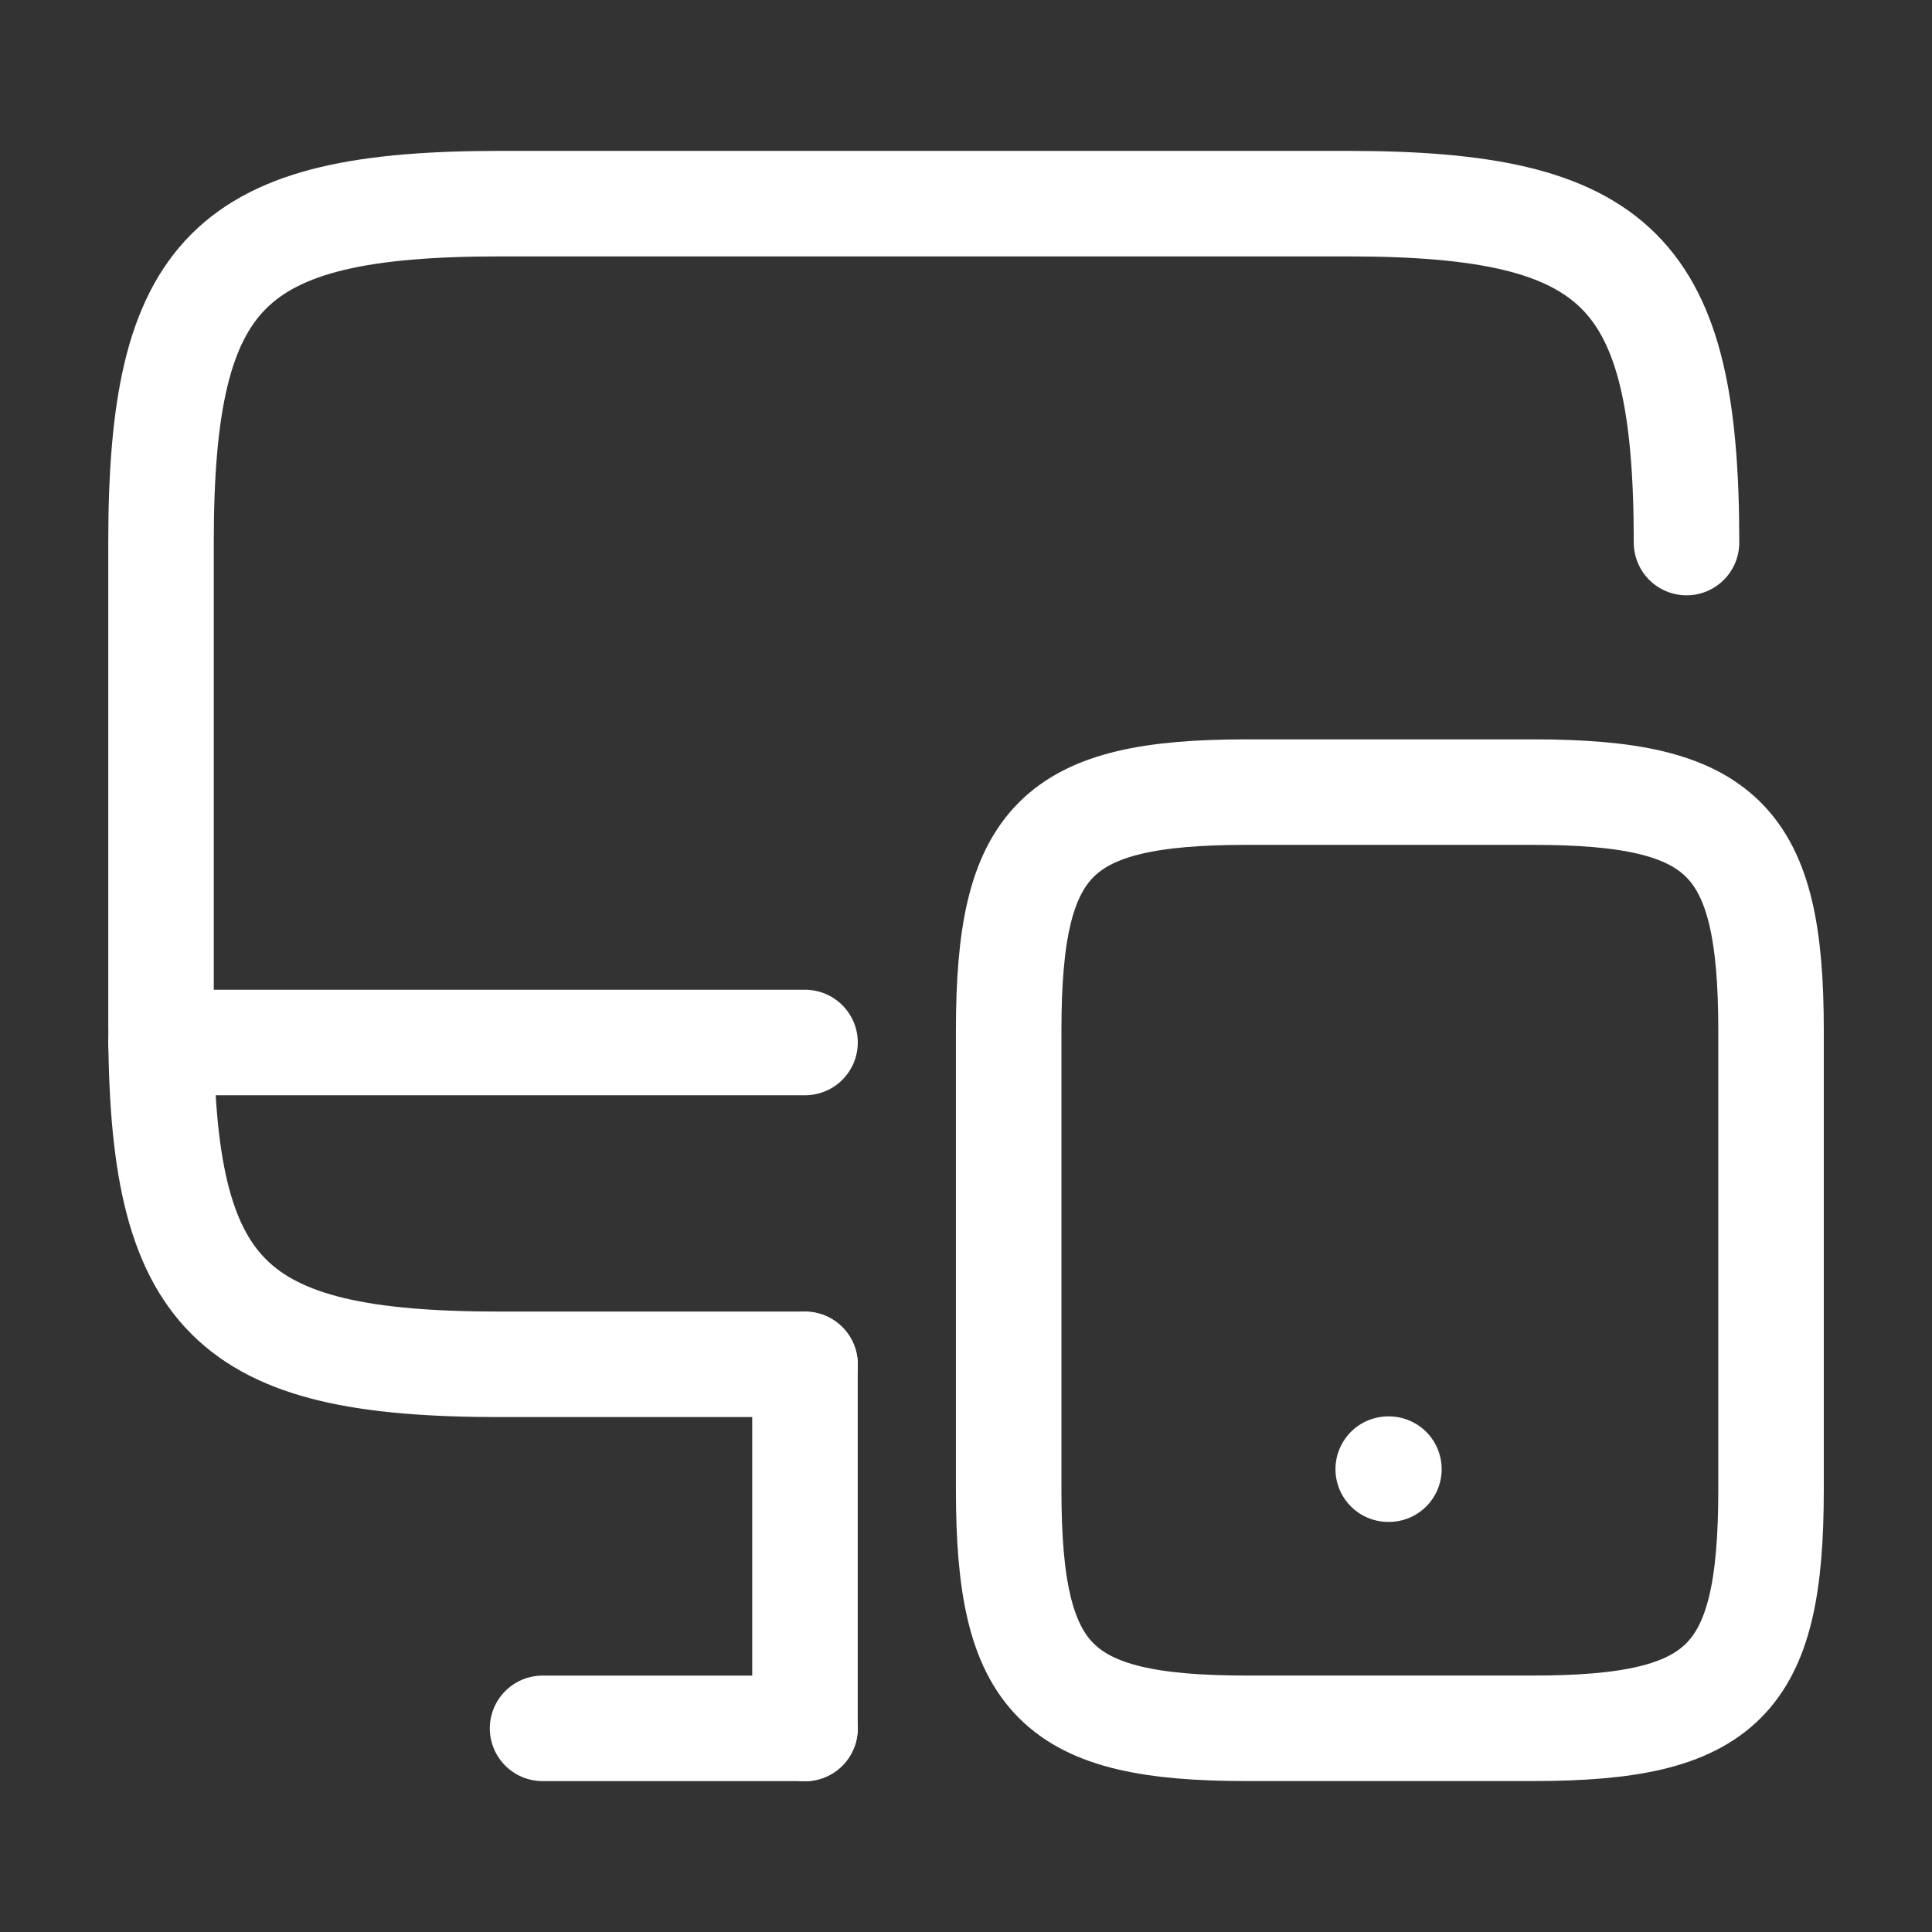
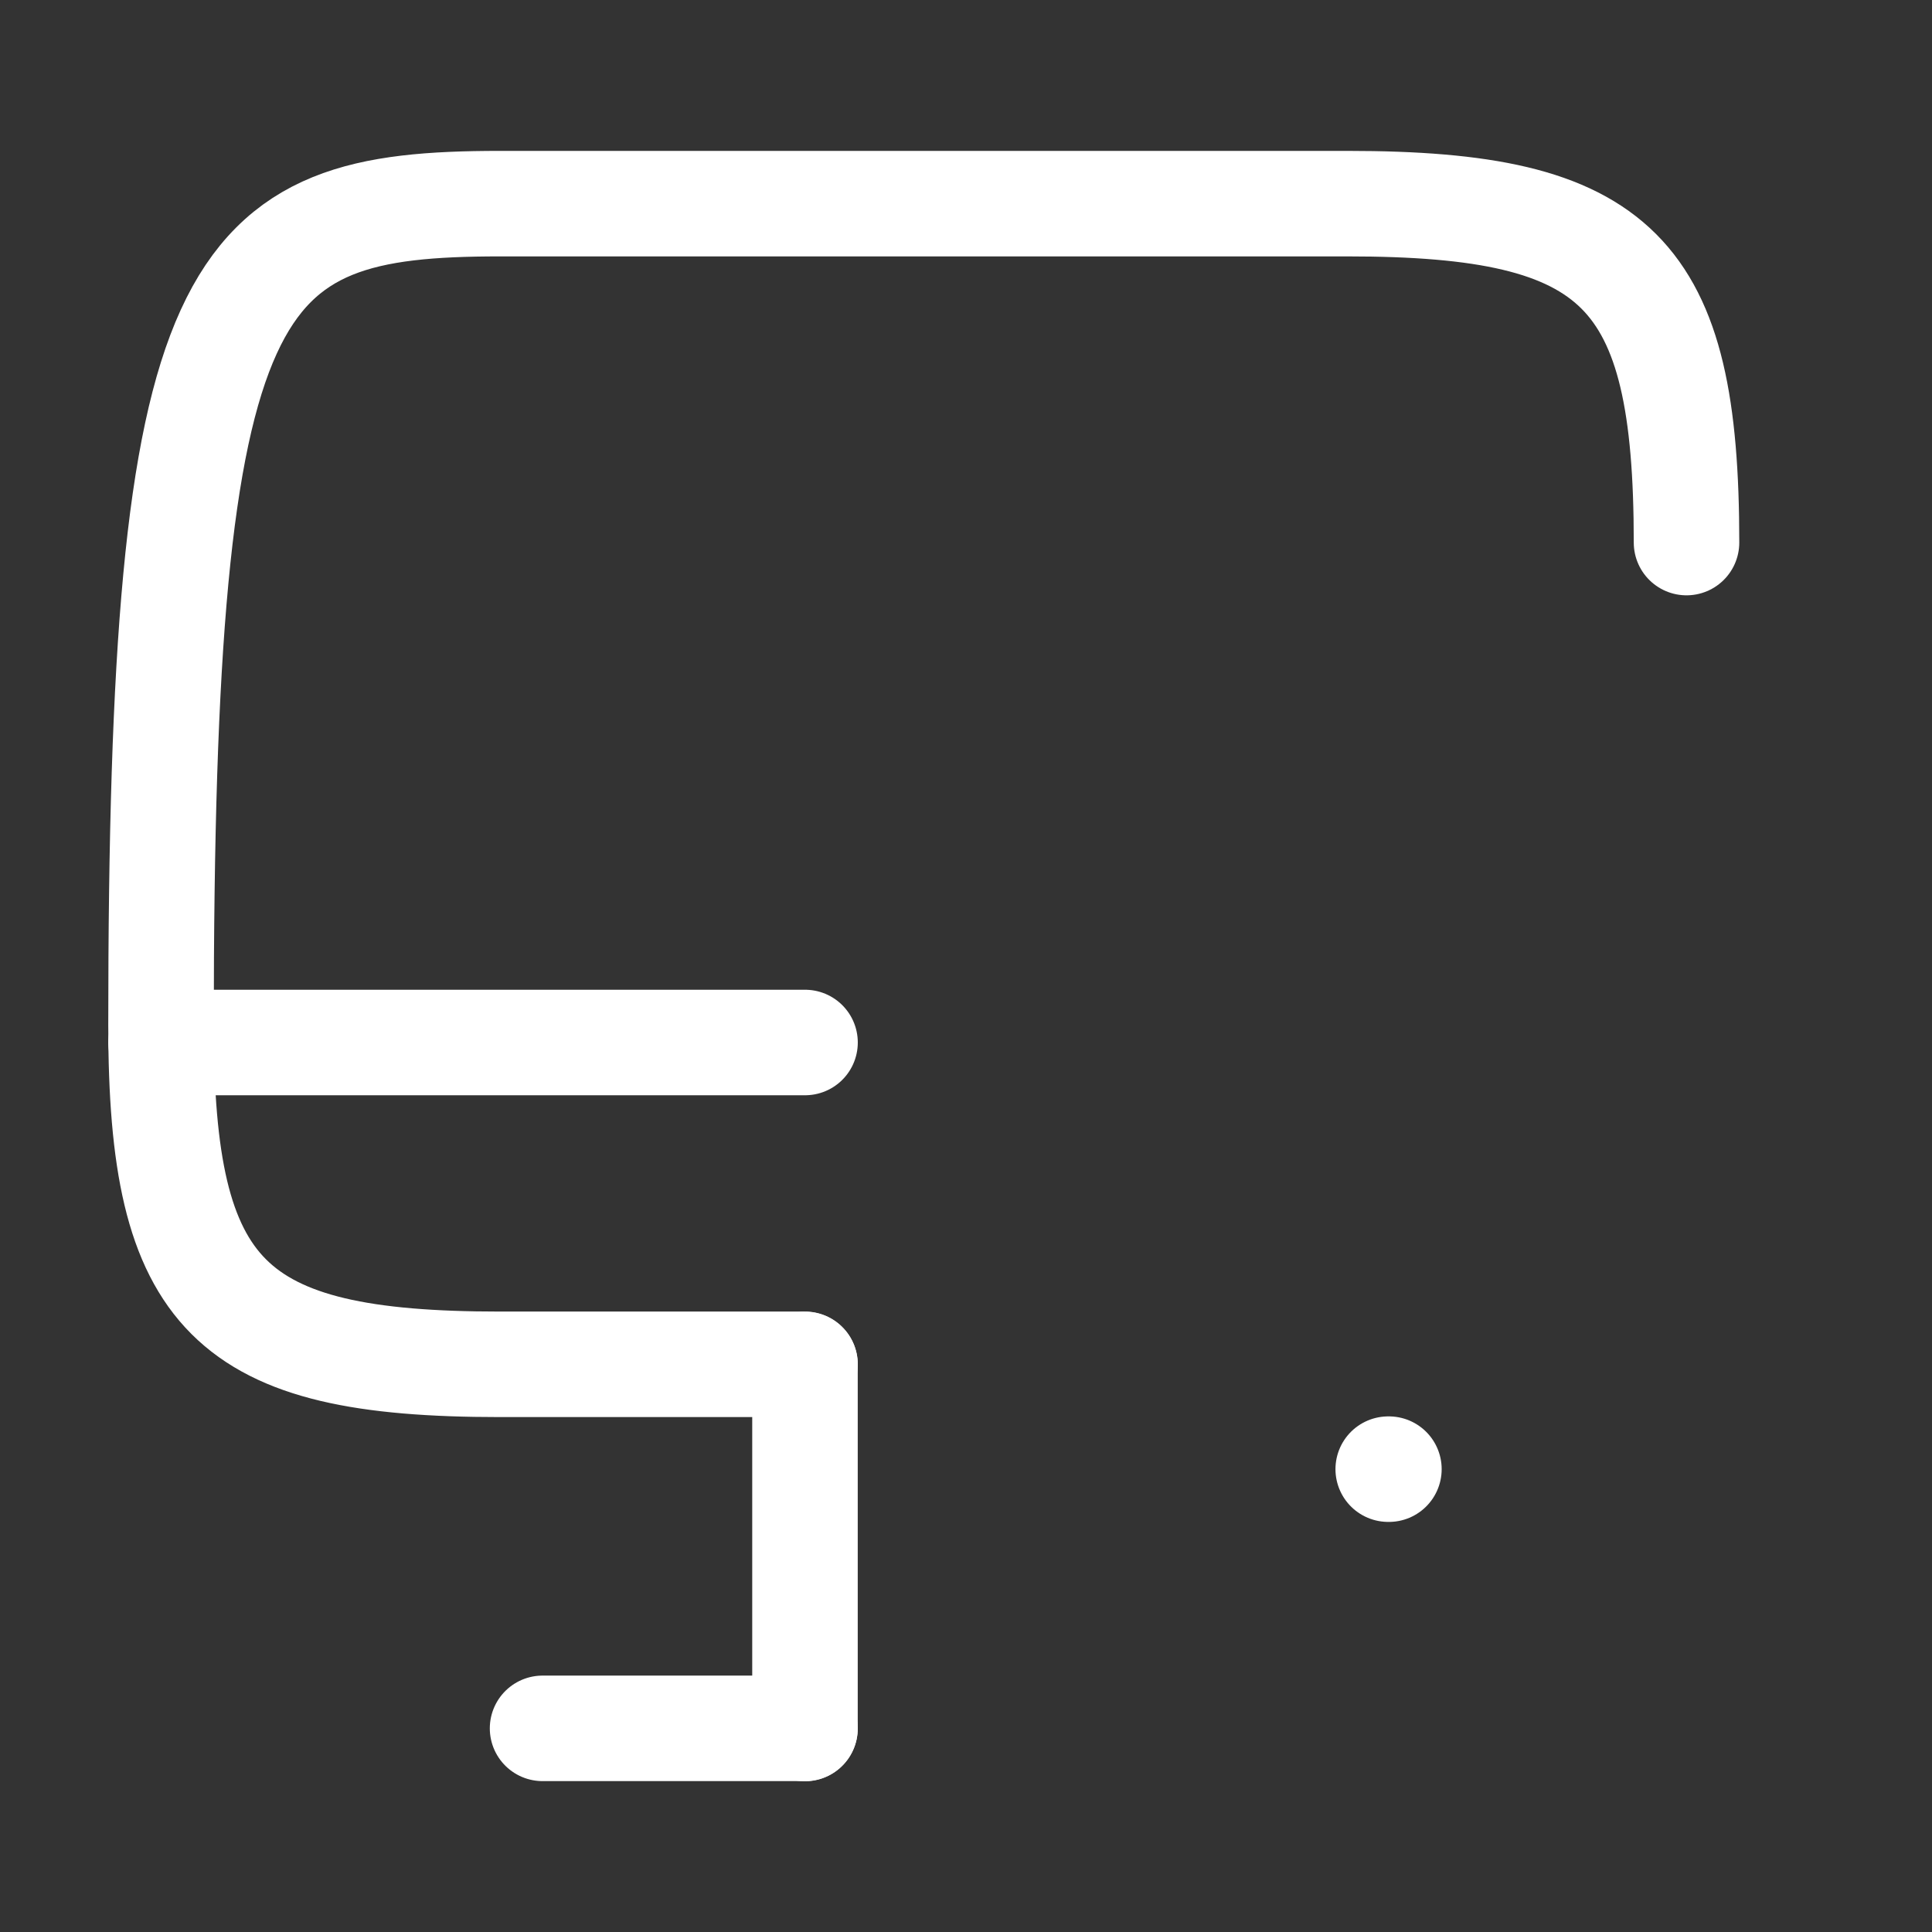
<svg xmlns="http://www.w3.org/2000/svg" width="36.62" height="36.62" viewBox="0 0 36.62 36.62">
  <rect x="0" y="0" width="36.62" height="36.62" fill="#333333" stroke="none" />
  <g id="vuesax_linear_monitor-mobbile" data-name="vuesax/linear/monitor-mobbile" transform="translate(-556 -188)">
    <g id="monitor-mobbile" transform="translate(556 188)">
-       <path id="Vector" d="M12.207,22H6.424C1.282,22,0,20.721,0,15.579V6.424C0,1.282,1.282,0,6.424,0H22.491c5.142,0,6.424,1.282,6.424,6.424" transform="translate(3.052 3.86)" fill="none" stroke="#fff" stroke-linecap="round" stroke-linejoin="round" stroke-width="2" />
+       <path id="Vector" d="M12.207,22H6.424C1.282,22,0,20.721,0,15.579C0,1.282,1.282,0,6.424,0H22.491c5.142,0,6.424,1.282,6.424,6.424" transform="translate(3.052 3.86)" fill="none" stroke="#fff" stroke-linecap="round" stroke-linejoin="round" stroke-width="2" />
      <path id="Vector-2" data-name="Vector" d="M0,6.9V0" transform="translate(15.258 25.863)" fill="none" stroke="#fff" stroke-linecap="round" stroke-linejoin="round" stroke-width="2" />
      <path id="Vector-3" data-name="Vector" d="M0,0H12.207" transform="translate(3.052 19.76)" fill="none" stroke="#fff" stroke-linecap="round" stroke-linejoin="round" stroke-width="2" />
      <path id="Vector-4" data-name="Vector" d="M0,0H4.974" transform="translate(10.284 32.76)" fill="none" stroke="#fff" stroke-linecap="round" stroke-linejoin="round" stroke-width="2" />
-       <path id="Vector-5" data-name="Vector" d="M14.45,4.516v8.713c0,3.616-.9,4.516-4.516,4.516H4.516C.9,17.745,0,16.845,0,13.229V4.516C0,.9.9,0,4.516,0H9.933C13.549,0,14.45.9,14.45,4.516Z" transform="translate(19.119 15.014)" fill="none" stroke="#fff" stroke-linecap="round" stroke-linejoin="round" stroke-width="2" />
      <path id="Vector-6" data-name="Vector" d="M.495.5H.508" transform="translate(25.818 27.347)" fill="none" stroke="#fff" stroke-linecap="round" stroke-linejoin="round" stroke-width="2" />
      <path id="Vector-7" data-name="Vector" d="M0,0H36.62V36.62H0Z" fill="none" opacity="0" />
    </g>
  </g>
</svg>